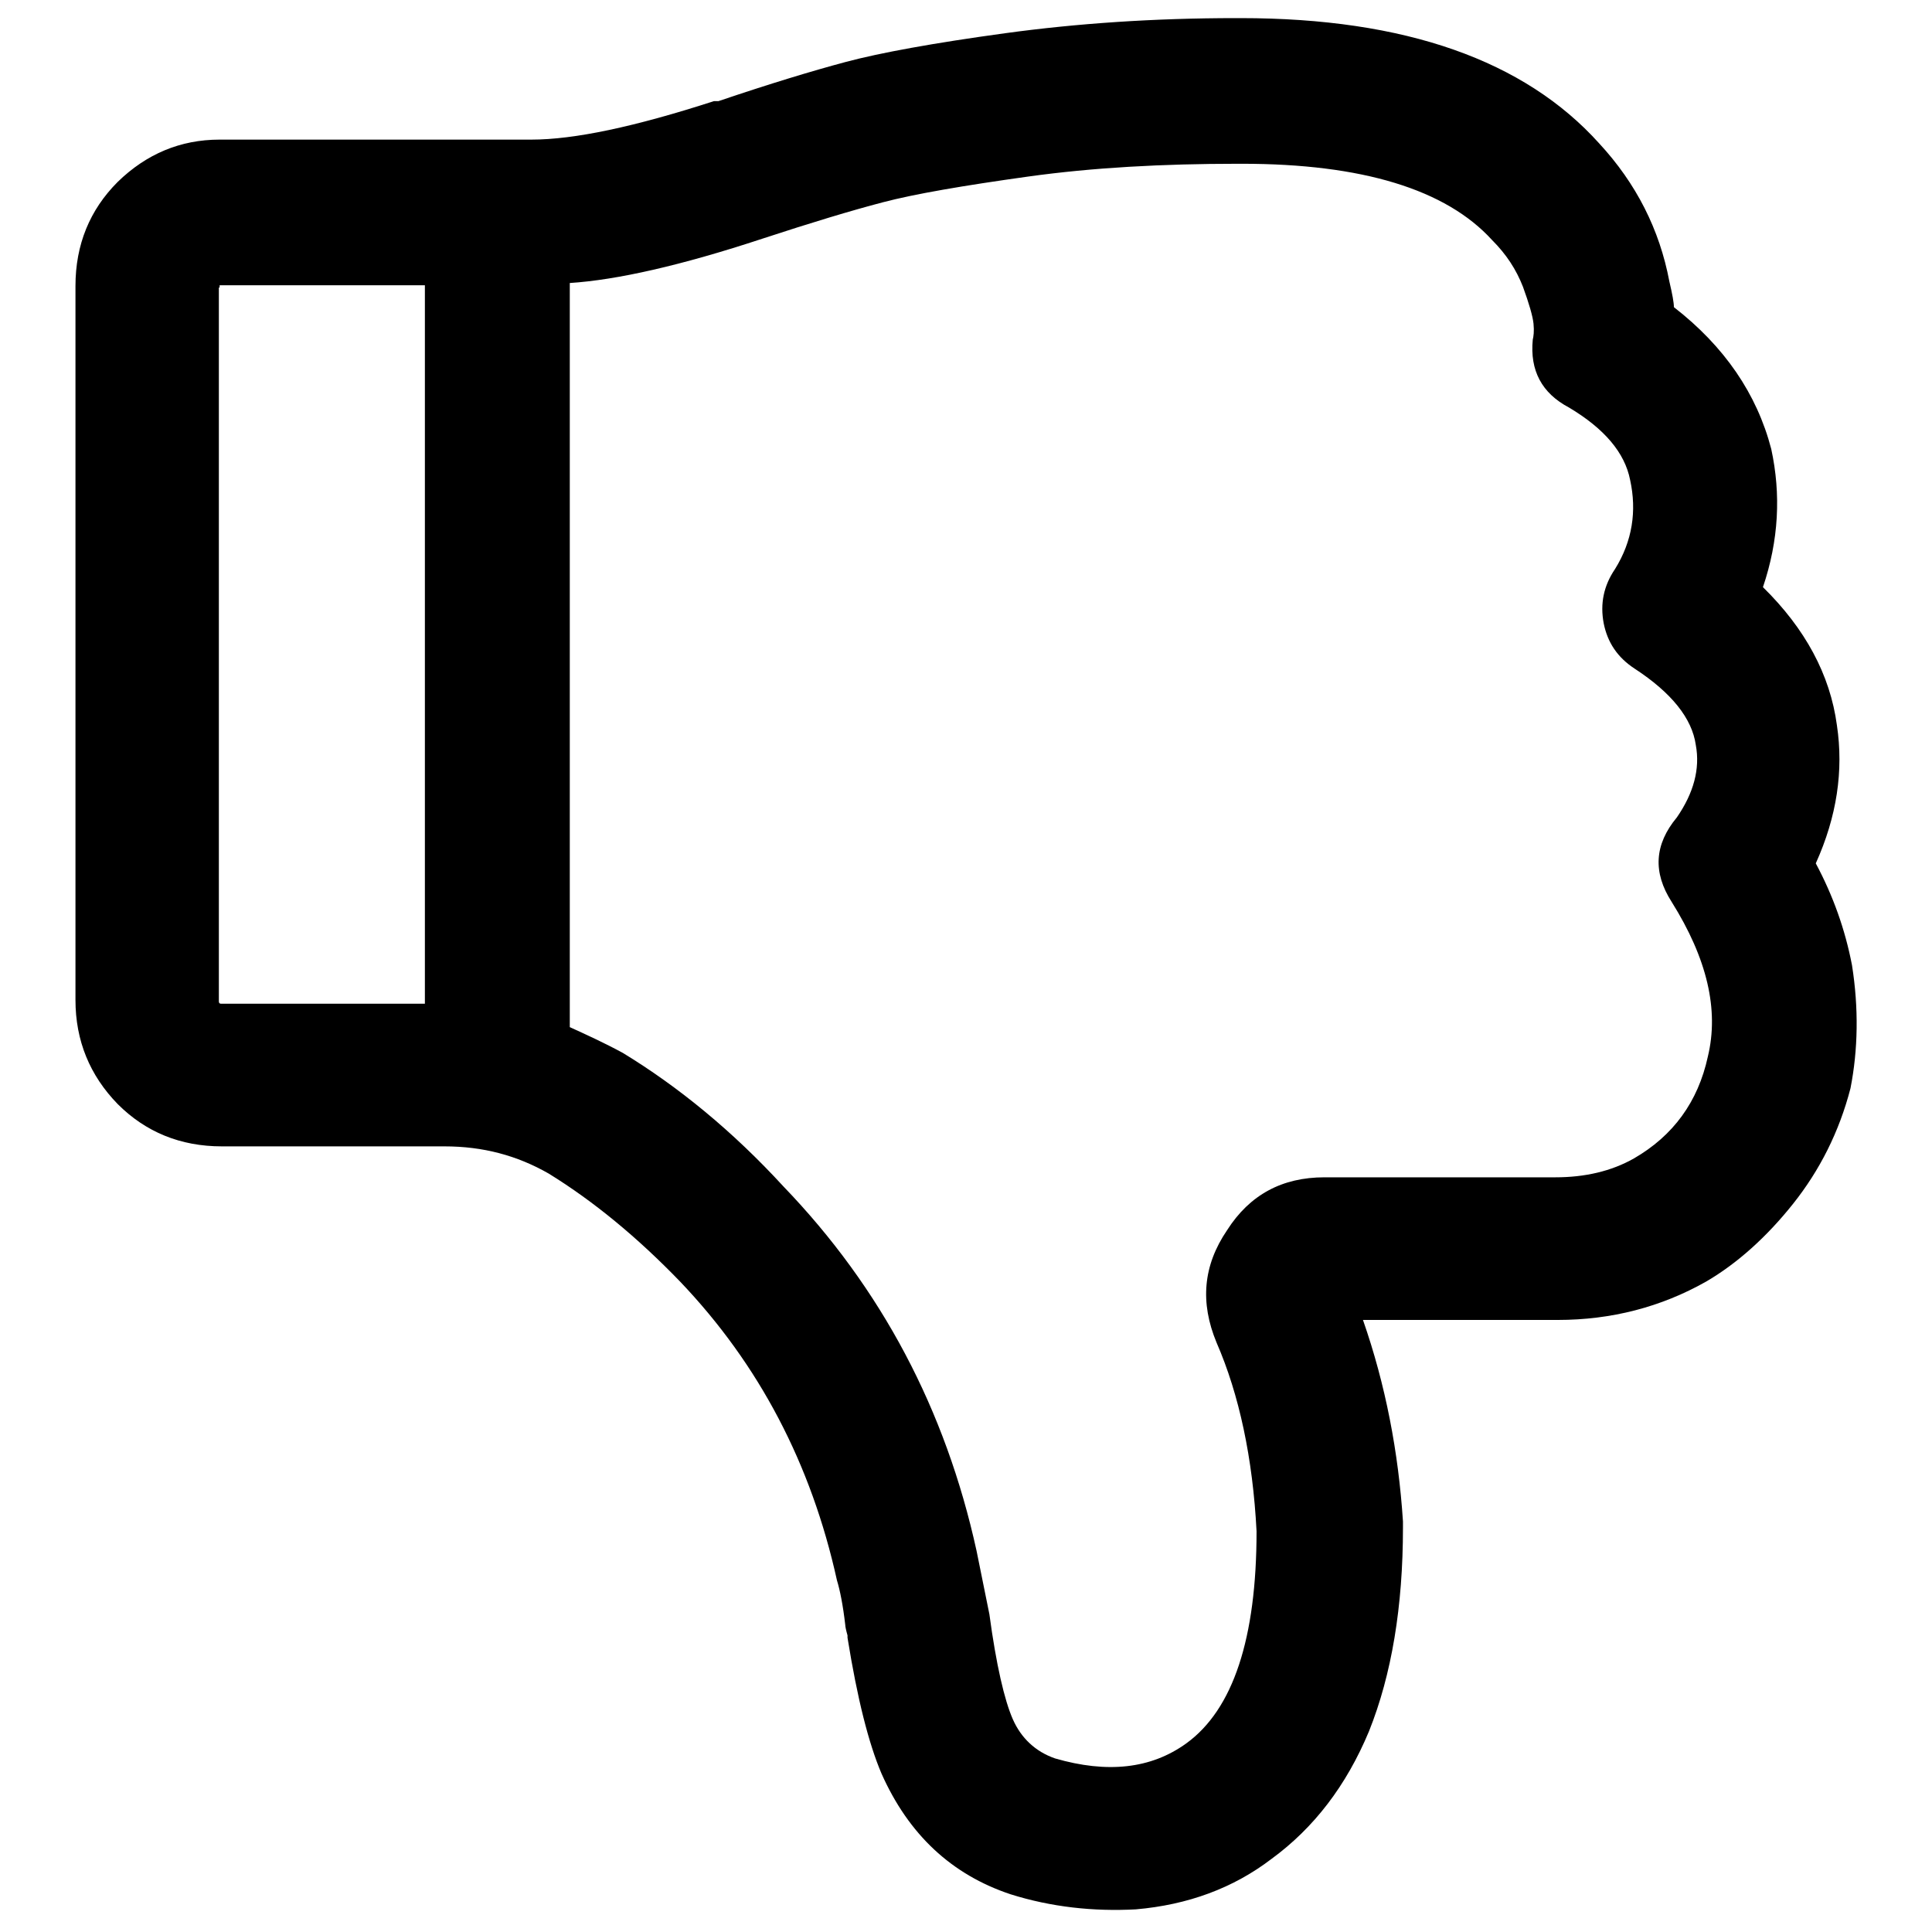
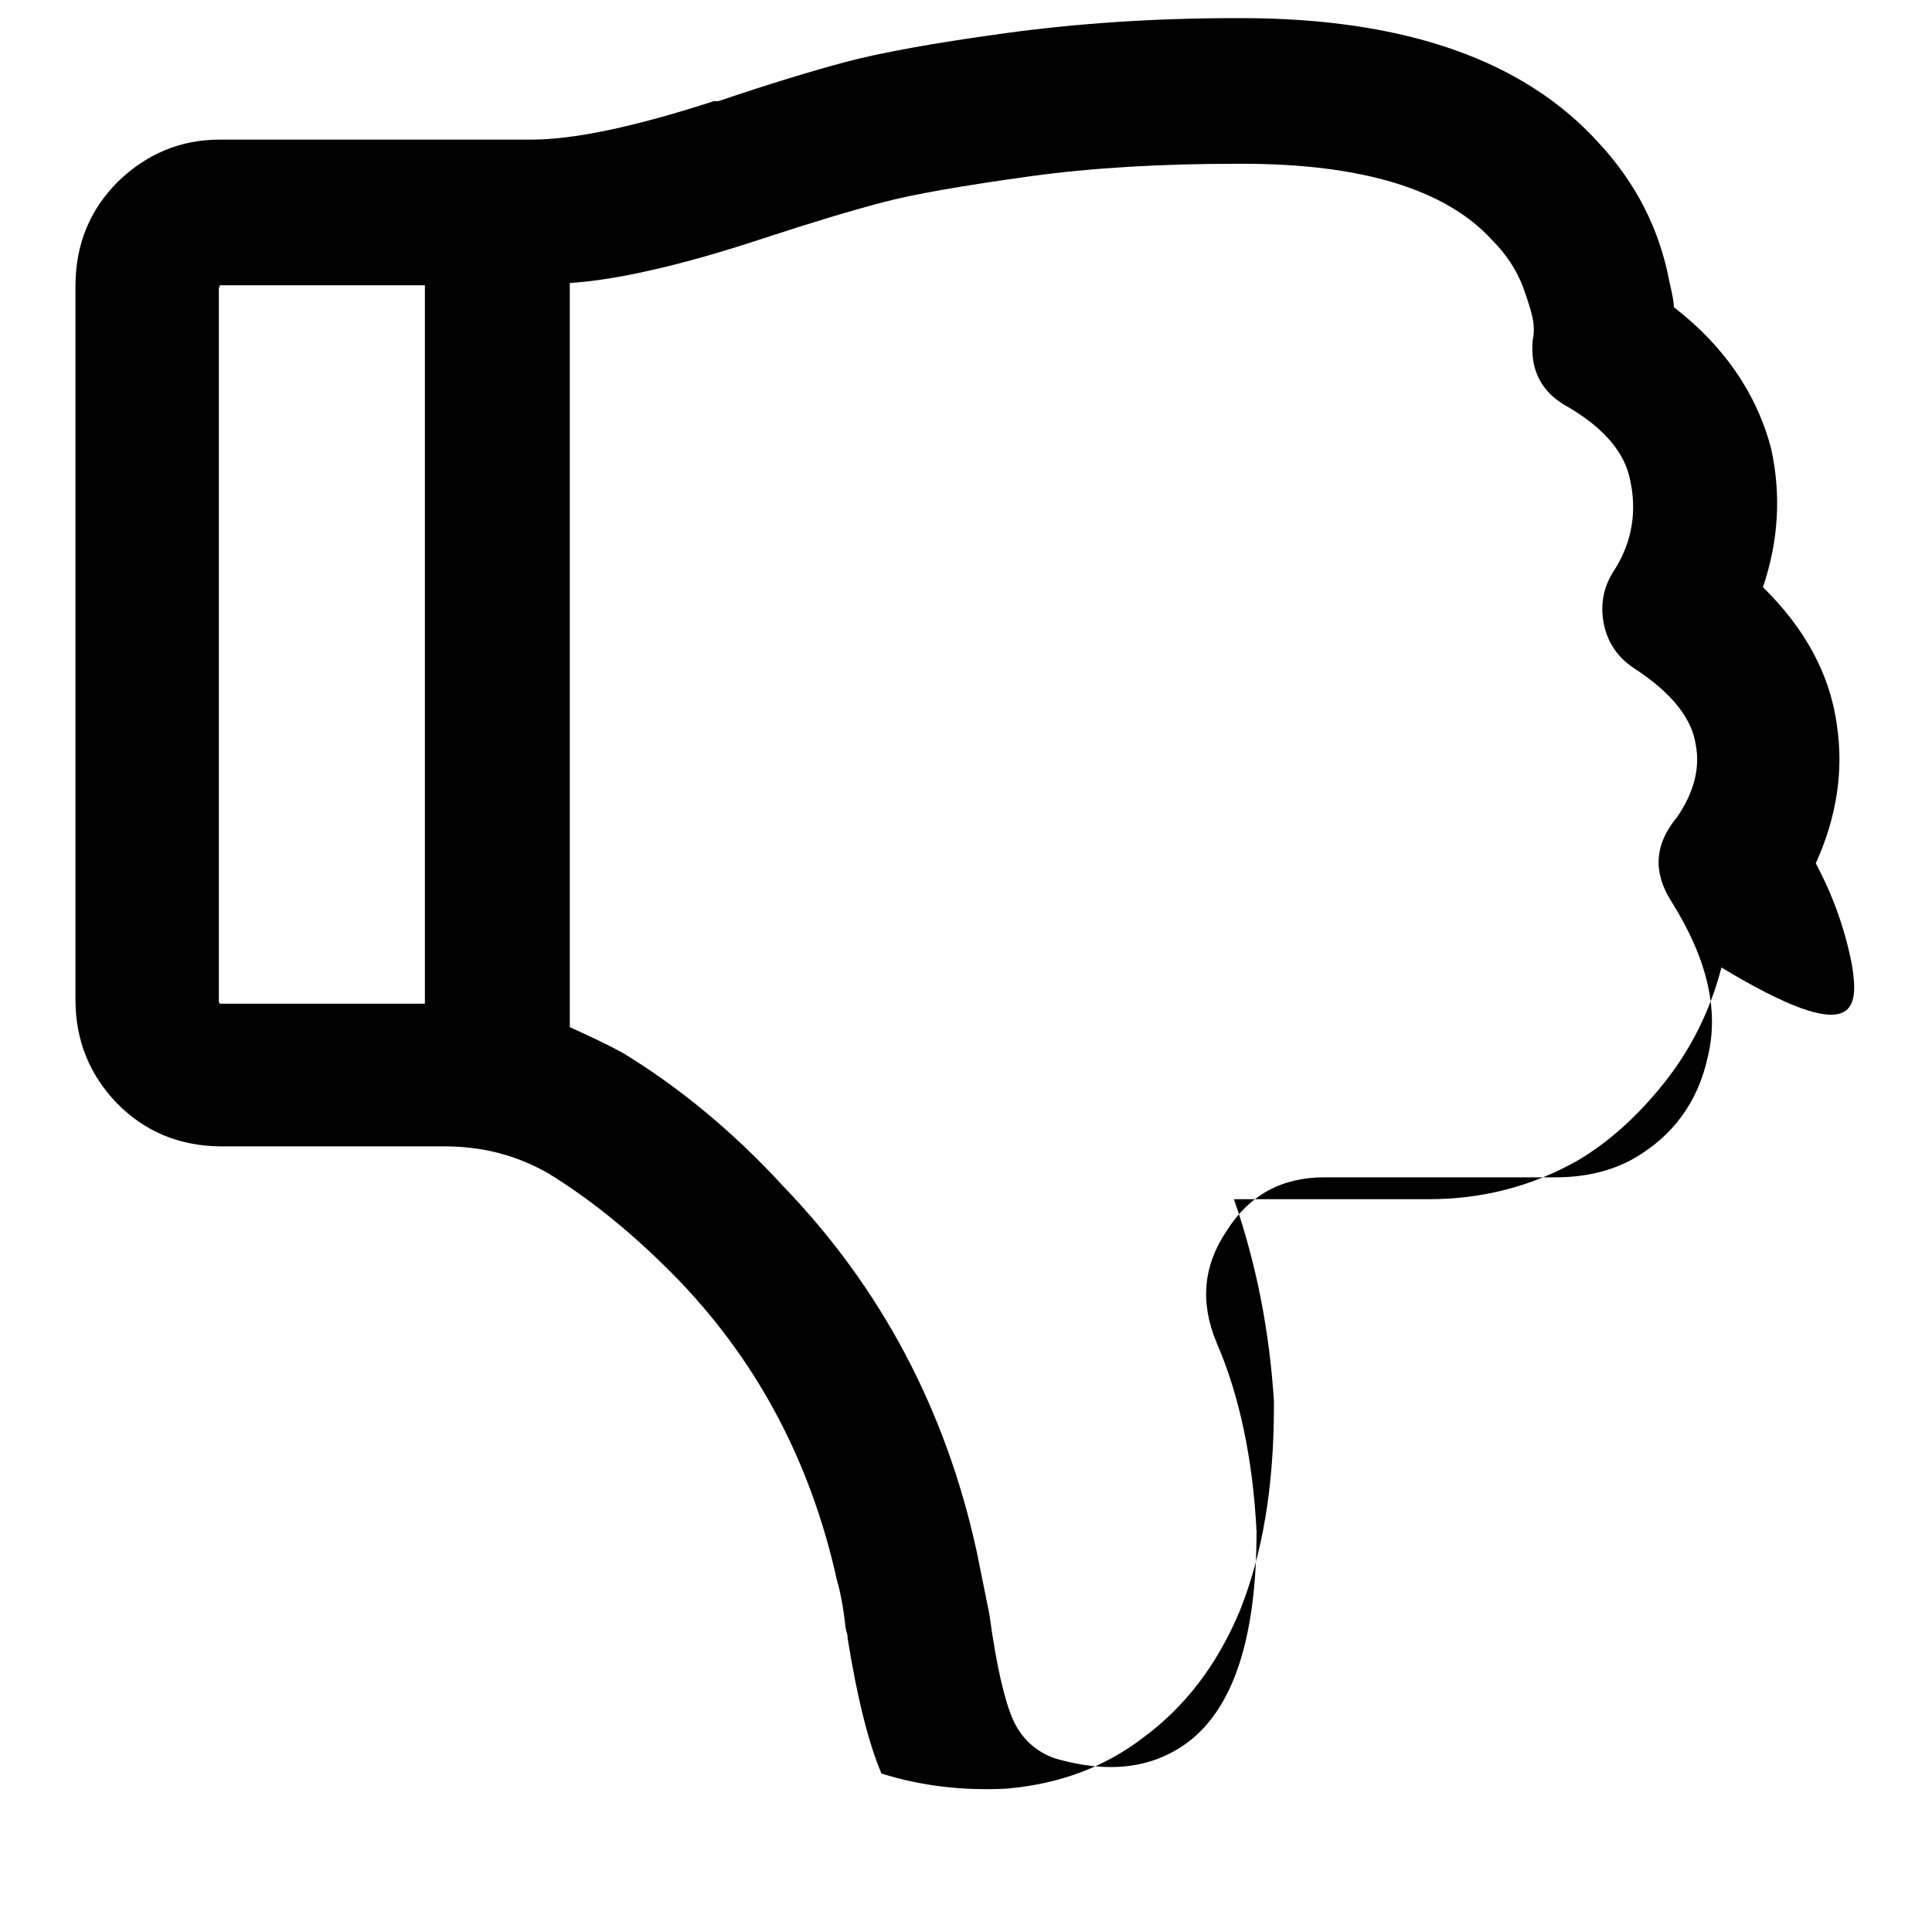
<svg xmlns="http://www.w3.org/2000/svg" version="1.1" x="0px" y="0px" viewBox="0 0 256 256" enable-background="new 0 0 256 256" xml:space="preserve">
  <g>
-     <path fill="#000000" d="M245.4,127.9c-0.9-4.7-2.5-9.2-4.8-13.5c2.8-6.2,3.7-12.3,2.8-18.3c-0.9-6.7-4.2-12.8-9.8-18.3 c2.1-6.2,2.4-12.3,1.1-18.3c-1.9-7.3-6.2-13.6-12.9-18.8c0-0.6-0.2-1.7-0.6-3.4c-1.3-6.9-4.4-13-9.3-18.3 c-9.9-11-25.7-16.6-47.5-16.6h-0.6c-10.9,0-21.1,0.7-30.6,2c-9.5,1.3-16.6,2.6-21.1,3.8s-10.1,2.9-16.9,5.2h-0.6 c-10.5,3.4-18.5,5.1-24.2,5.1H29.1c-5.2,0-9.7,1.9-13.5,5.6c-3.7,3.7-5.6,8.3-5.6,13.8v94.6c0,5.4,1.9,10,5.6,13.8 c3.7,3.7,8.3,5.6,13.8,5.6h29.5c5.1,0,9.6,1.2,13.8,3.6c6,3.7,11.8,8.5,17.4,14.3c10.5,11,17.4,24.2,20.8,39.6 c0.4,1.3,0.8,3.3,1.1,5.9c0,0.2,0.1,0.7,0.3,1.4v0.3c1.3,8.1,2.8,14,4.5,18c3.6,8.1,9.3,13.4,17.1,16c5.4,1.7,11,2.3,16.6,2 c6.9-0.6,12.9-2.8,18-6.7c5.6-4.1,9.9-9.7,12.9-16.9c3-7.5,4.5-16.5,4.5-27v-0.8c-0.6-9.2-2.3-18.1-5.3-26.7h25.8 c7.1,0,13.7-1.7,19.7-5.1c4.1-2.4,8-5.9,11.5-10.3s6.1-9.5,7.6-15.3C246.2,139.1,246.3,133.6,245.4,127.9L245.4,127.9z  M221.5,119.5c4.7,7.5,6.3,14.3,4.8,20.5c-1.3,6-4.6,10.5-9.8,13.5c-3,1.7-6.5,2.5-10.4,2.5h-30.6c-5.6,0-9.9,2.3-12.9,7 c-3.2,4.7-3.6,9.6-1.4,14.9c3,6.9,4.8,15.3,5.3,25c0,14.2-3.1,23.6-9.3,28.1c-4.7,3.4-10.5,4-17.4,2c-2.6-0.9-4.5-2.7-5.6-5.2 c-1.1-2.5-2.2-7.2-3.1-13.9l-1.7-8.4c-4.1-18.7-12.6-34.8-25.6-48.3c-6.7-7.3-13.9-13.2-21.3-17.7c-2.4-1.3-4.8-2.4-7-3.4V37.5 c6.2-0.4,14.7-2.3,25.6-5.9c6.4-2.1,11.7-3.7,15.9-4.8c4.2-1.1,10.6-2.2,19.2-3.4s17.9-1.7,27.8-1.7h0.6c15.9,0,27,3.4,33.1,10.1 c1.9,1.9,3.2,3.9,4.1,6.2c0.8,2.2,1.3,3.9,1.4,4.9c0.1,1,0,1.7-0.1,2.1c-0.4,4.1,1.2,7.1,4.8,9c4.7,2.8,7.4,6,8.1,9.6 c0.9,4.1,0.3,8.1-2,11.8c-1.5,2.2-2,4.6-1.5,7.2c0.5,2.5,1.8,4.5,4.1,6c4.9,3.2,7.6,6.6,8.1,10.1c0.6,3.2-0.3,6.4-2.5,9.6 C219.2,111.9,219,115.6,221.5,119.5L221.5,119.5z M29.1,38.1v-0.3h27.2V133h-27c-0.2,0-0.3-0.1-0.3-0.3V38.1L29.1,38.1z" />
+     <path fill="#000000" d="M245.4,127.9c-0.9-4.7-2.5-9.2-4.8-13.5c2.8-6.2,3.7-12.3,2.8-18.3c-0.9-6.7-4.2-12.8-9.8-18.3 c2.1-6.2,2.4-12.3,1.1-18.3c-1.9-7.3-6.2-13.6-12.9-18.8c0-0.6-0.2-1.7-0.6-3.4c-1.3-6.9-4.4-13-9.3-18.3 c-9.9-11-25.7-16.6-47.5-16.6h-0.6c-10.9,0-21.1,0.7-30.6,2c-9.5,1.3-16.6,2.6-21.1,3.8s-10.1,2.9-16.9,5.2h-0.6 c-10.5,3.4-18.5,5.1-24.2,5.1H29.1c-5.2,0-9.7,1.9-13.5,5.6c-3.7,3.7-5.6,8.3-5.6,13.8v94.6c0,5.4,1.9,10,5.6,13.8 c3.7,3.7,8.3,5.6,13.8,5.6h29.5c5.1,0,9.6,1.2,13.8,3.6c6,3.7,11.8,8.5,17.4,14.3c10.5,11,17.4,24.2,20.8,39.6 c0.4,1.3,0.8,3.3,1.1,5.9c0,0.2,0.1,0.7,0.3,1.4v0.3c1.3,8.1,2.8,14,4.5,18c5.4,1.7,11,2.3,16.6,2 c6.9-0.6,12.9-2.8,18-6.7c5.6-4.1,9.9-9.7,12.9-16.9c3-7.5,4.5-16.5,4.5-27v-0.8c-0.6-9.2-2.3-18.1-5.3-26.7h25.8 c7.1,0,13.7-1.7,19.7-5.1c4.1-2.4,8-5.9,11.5-10.3s6.1-9.5,7.6-15.3C246.2,139.1,246.3,133.6,245.4,127.9L245.4,127.9z  M221.5,119.5c4.7,7.5,6.3,14.3,4.8,20.5c-1.3,6-4.6,10.5-9.8,13.5c-3,1.7-6.5,2.5-10.4,2.5h-30.6c-5.6,0-9.9,2.3-12.9,7 c-3.2,4.7-3.6,9.6-1.4,14.9c3,6.9,4.8,15.3,5.3,25c0,14.2-3.1,23.6-9.3,28.1c-4.7,3.4-10.5,4-17.4,2c-2.6-0.9-4.5-2.7-5.6-5.2 c-1.1-2.5-2.2-7.2-3.1-13.9l-1.7-8.4c-4.1-18.7-12.6-34.8-25.6-48.3c-6.7-7.3-13.9-13.2-21.3-17.7c-2.4-1.3-4.8-2.4-7-3.4V37.5 c6.2-0.4,14.7-2.3,25.6-5.9c6.4-2.1,11.7-3.7,15.9-4.8c4.2-1.1,10.6-2.2,19.2-3.4s17.9-1.7,27.8-1.7h0.6c15.9,0,27,3.4,33.1,10.1 c1.9,1.9,3.2,3.9,4.1,6.2c0.8,2.2,1.3,3.9,1.4,4.9c0.1,1,0,1.7-0.1,2.1c-0.4,4.1,1.2,7.1,4.8,9c4.7,2.8,7.4,6,8.1,9.6 c0.9,4.1,0.3,8.1-2,11.8c-1.5,2.2-2,4.6-1.5,7.2c0.5,2.5,1.8,4.5,4.1,6c4.9,3.2,7.6,6.6,8.1,10.1c0.6,3.2-0.3,6.4-2.5,9.6 C219.2,111.9,219,115.6,221.5,119.5L221.5,119.5z M29.1,38.1v-0.3h27.2V133h-27c-0.2,0-0.3-0.1-0.3-0.3V38.1L29.1,38.1z" />
  </g>
</svg>